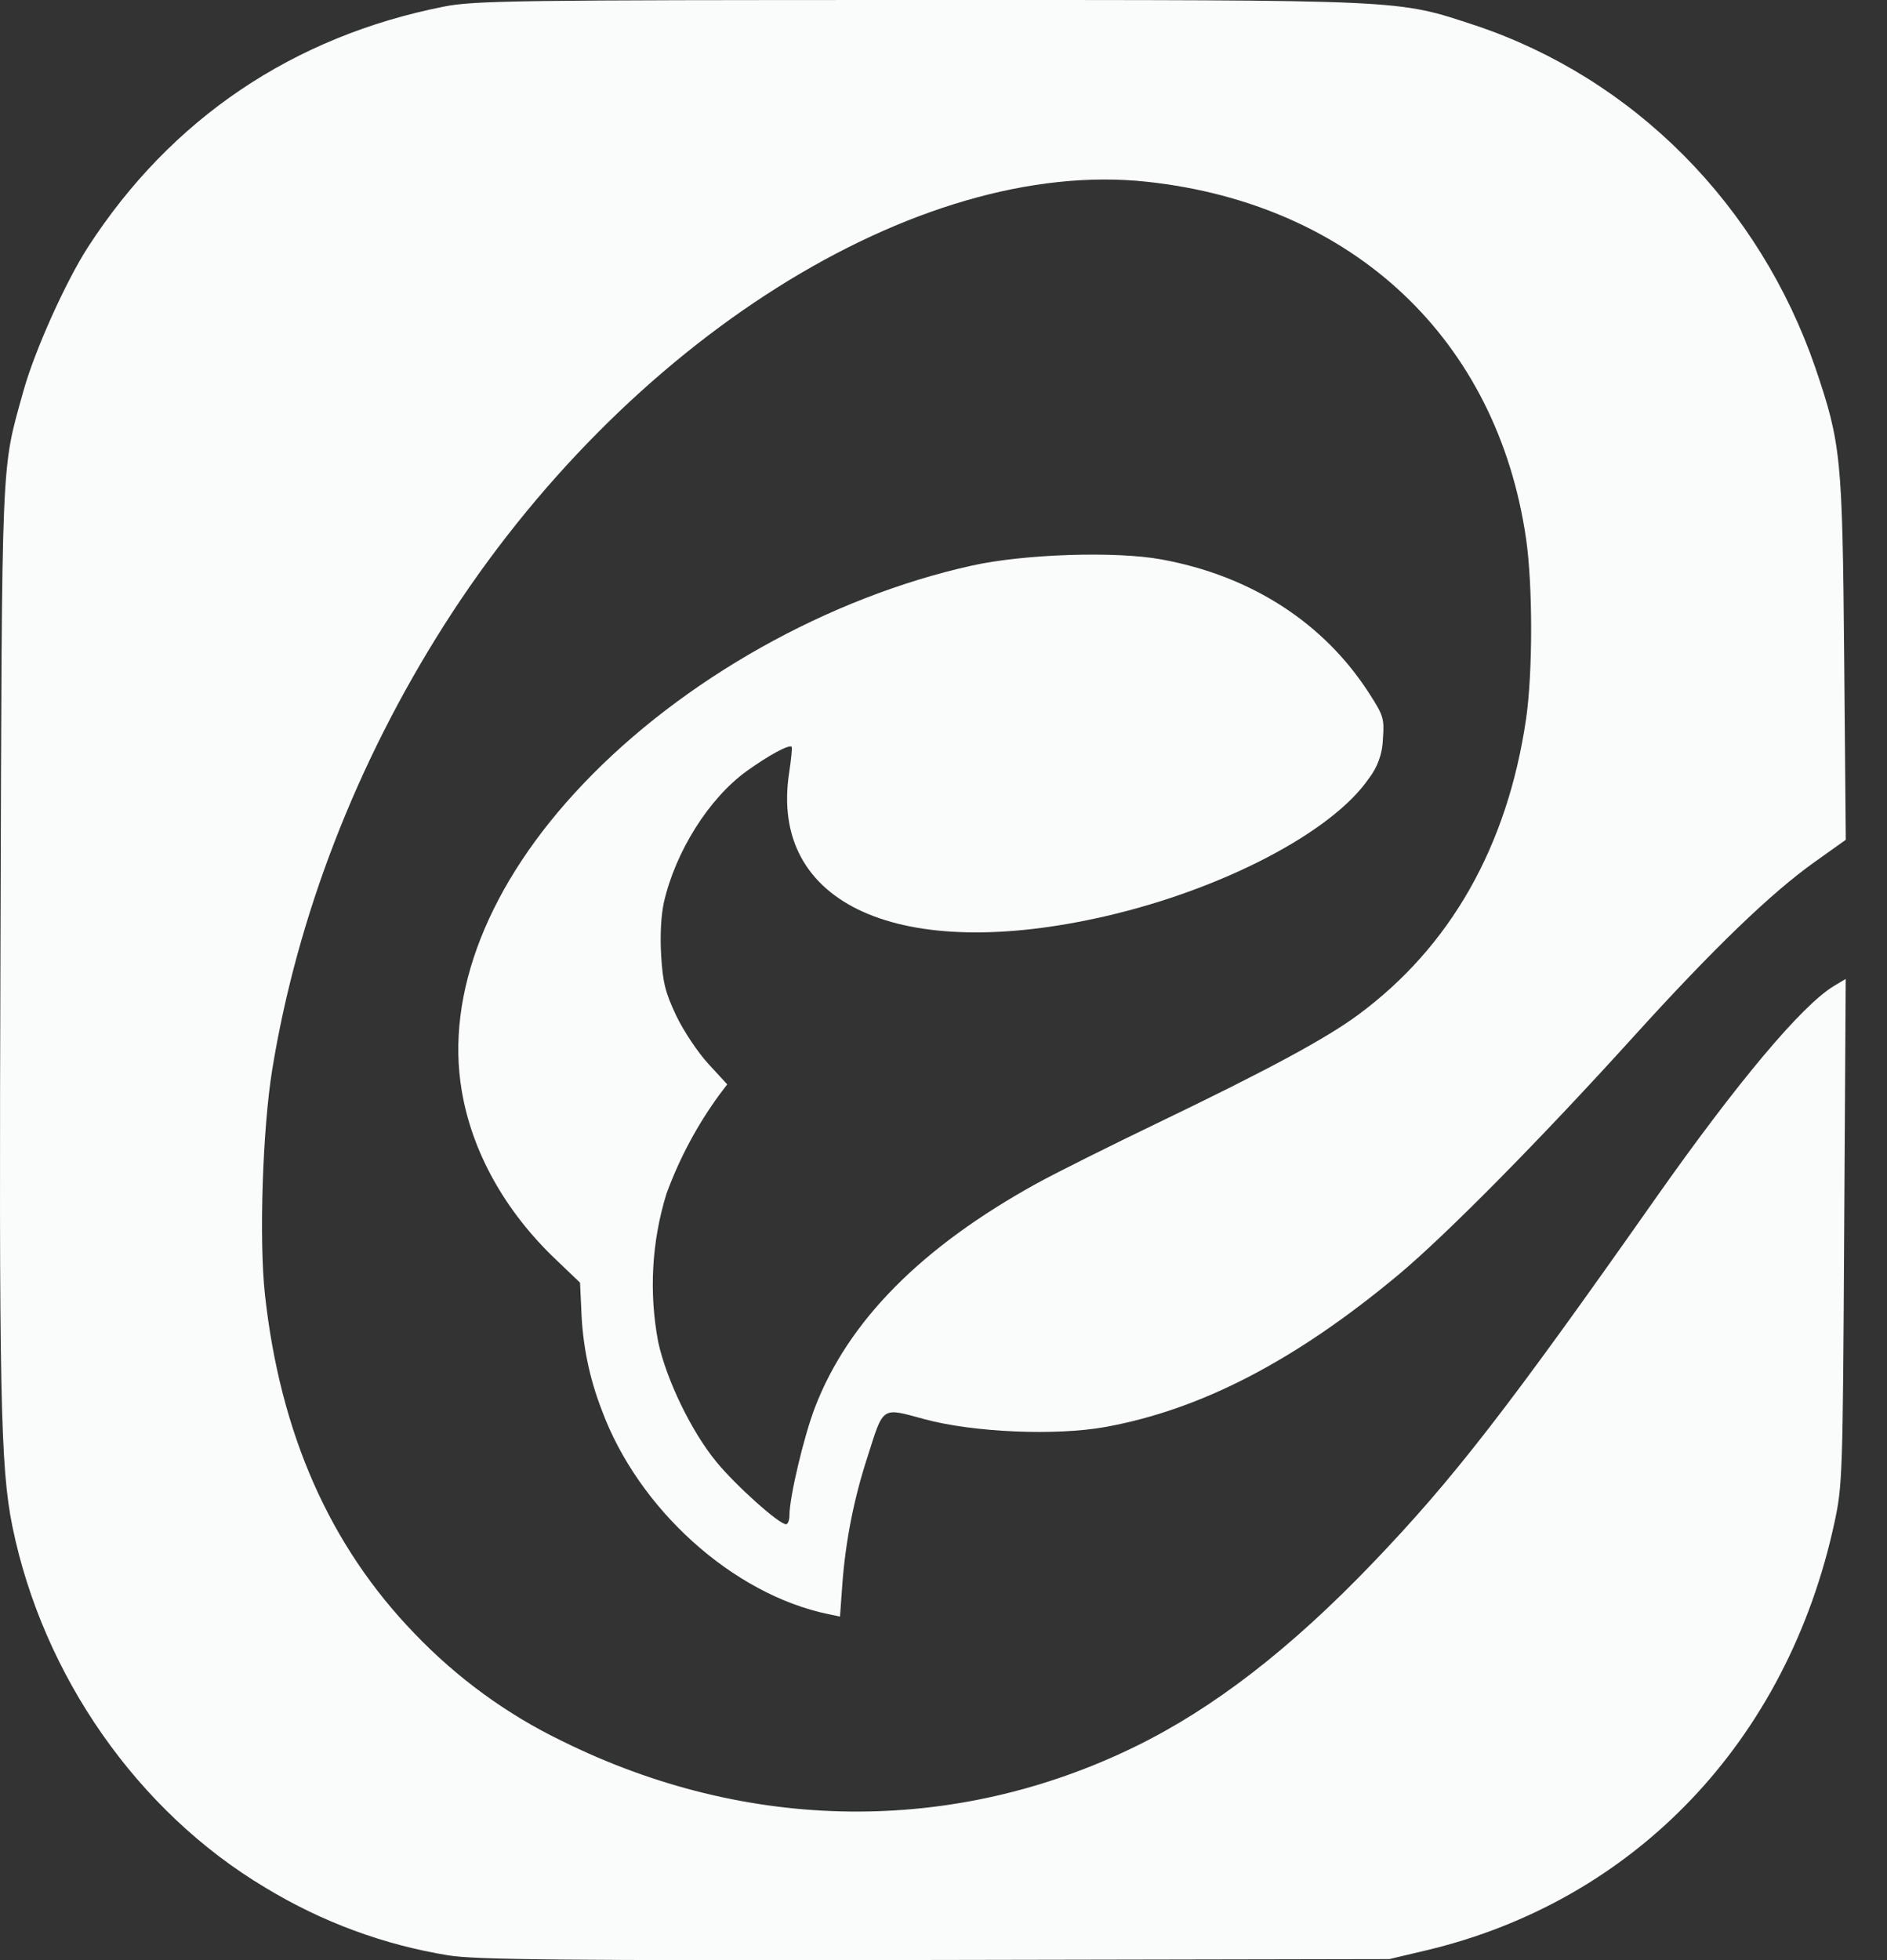
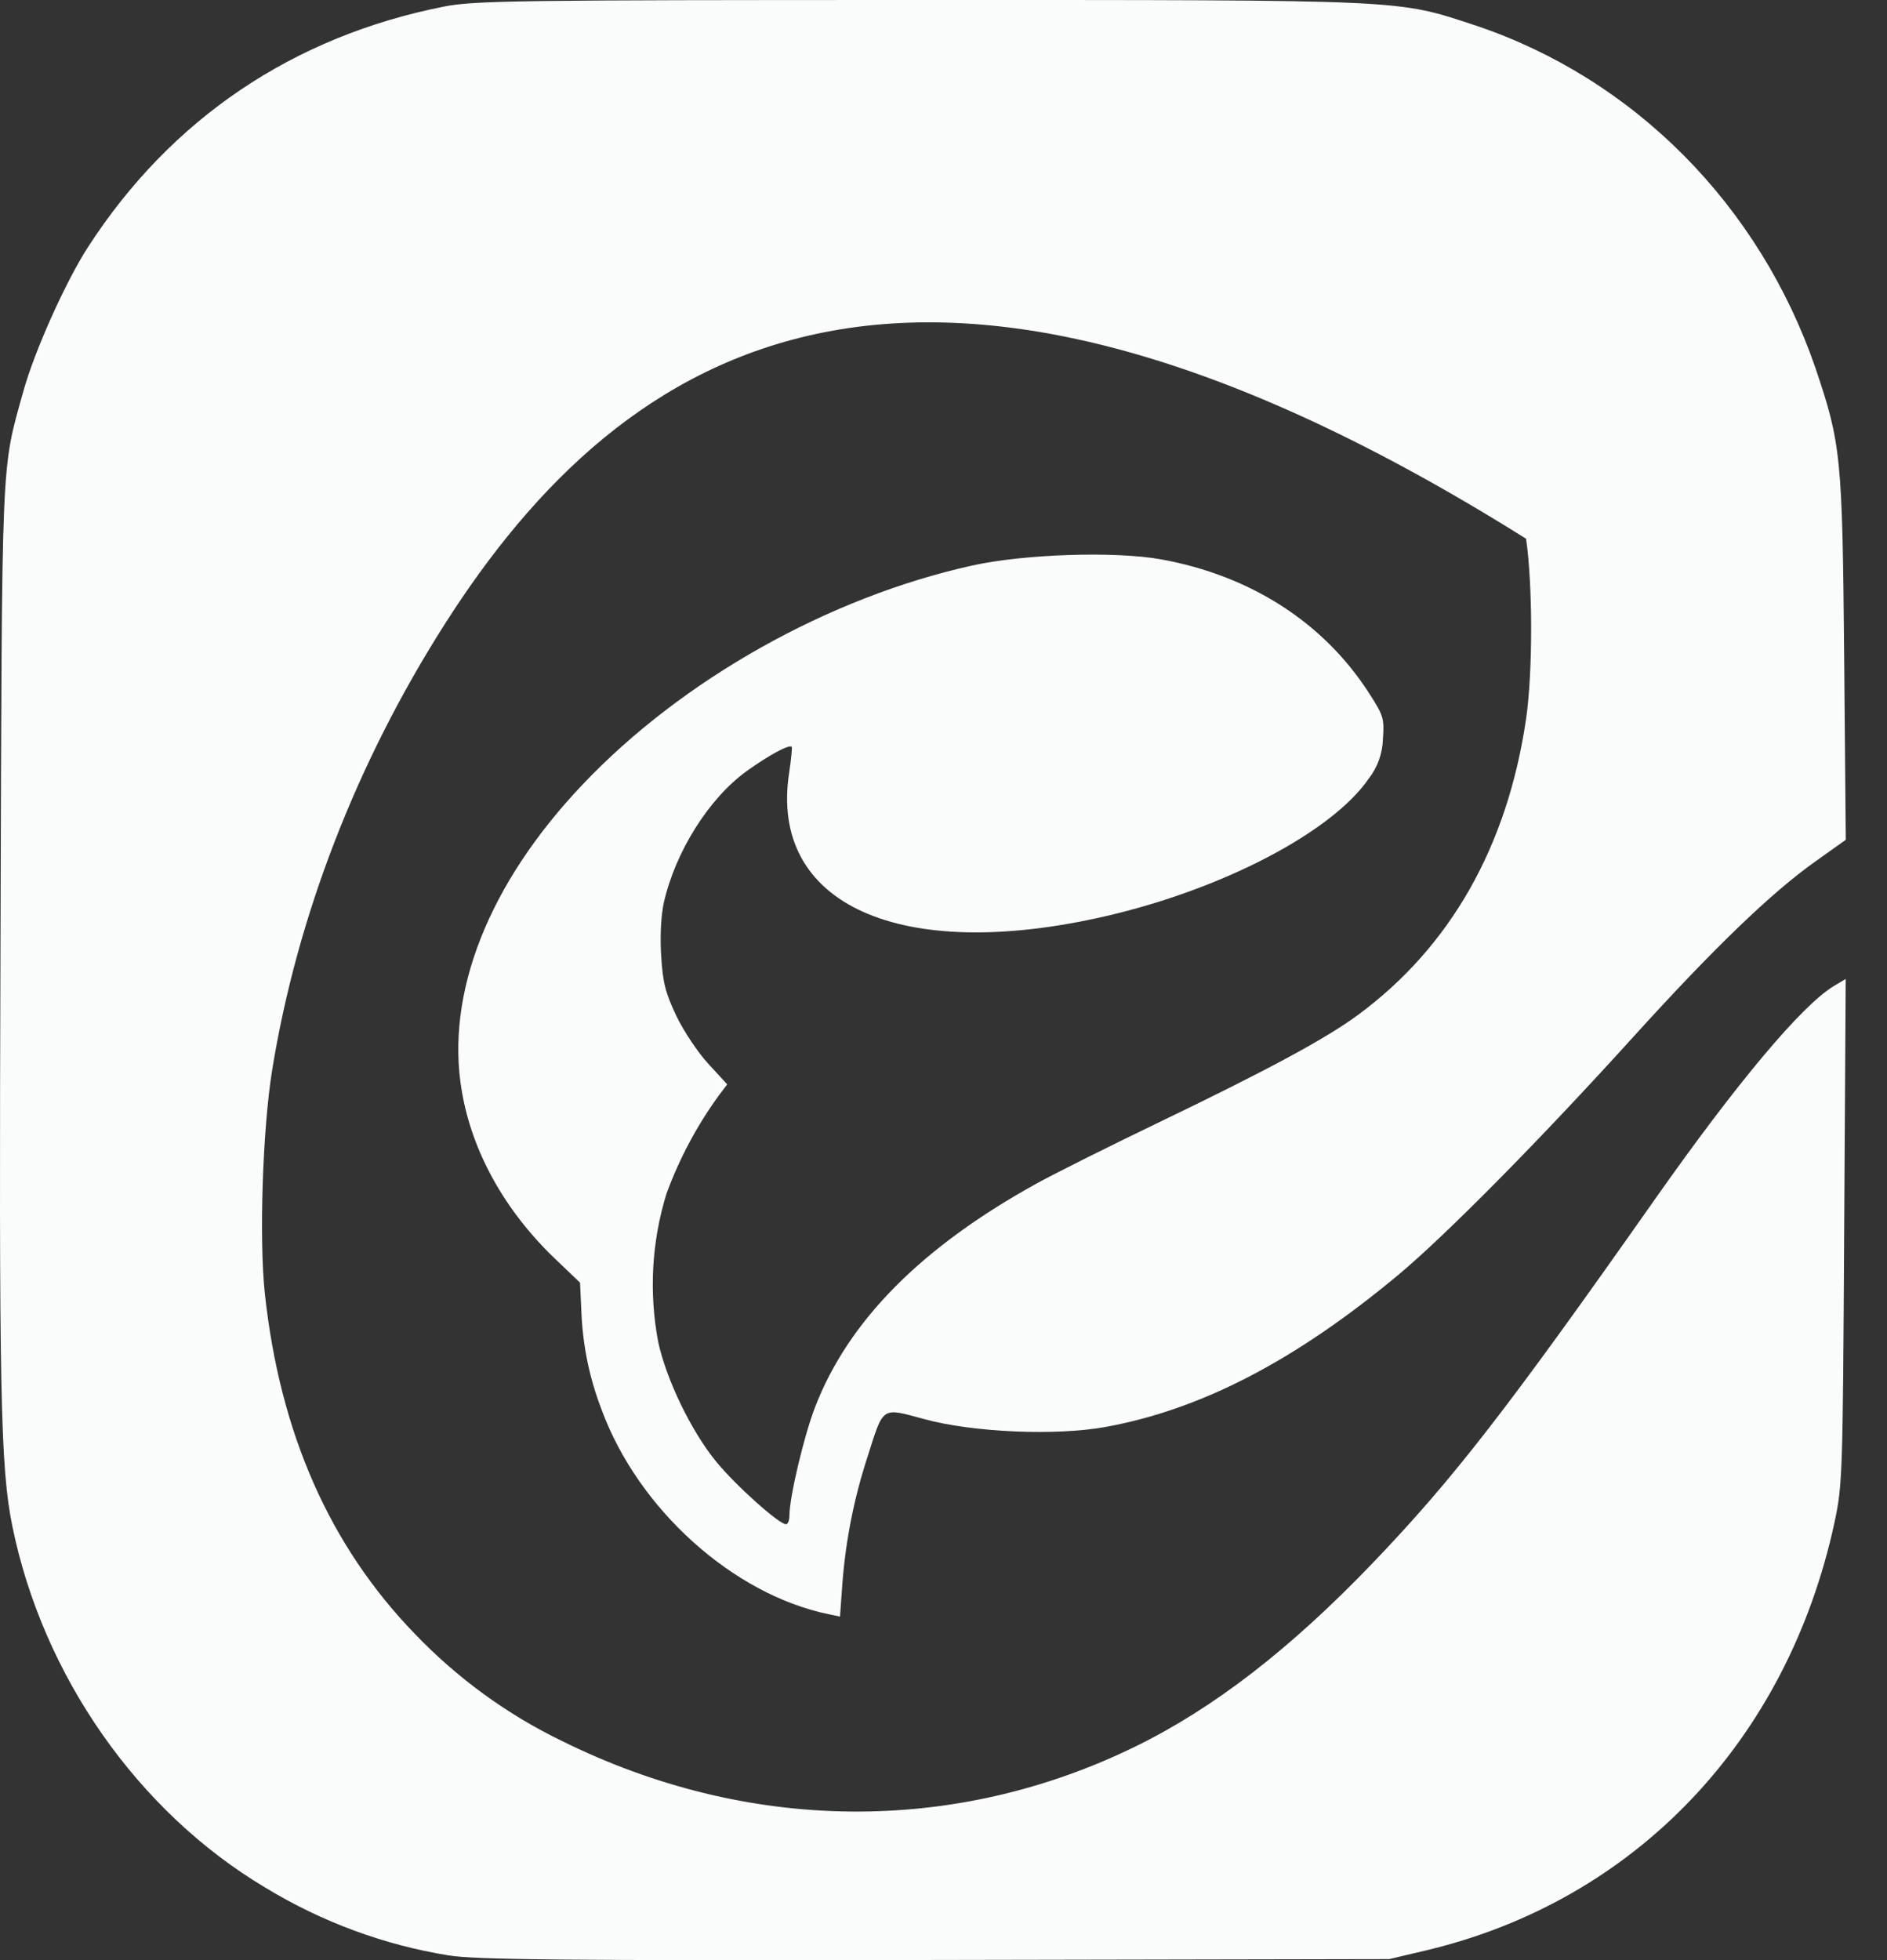
<svg xmlns="http://www.w3.org/2000/svg" width="26" height="27" viewBox="0 0 26 27" fill="none">
  <rect x="0" y="0" width="26" height="27" fill="#333333" stroke="none" />
-   <path d="M6.181 26.935C5.29 26.791 4.433 26.474 3.655 26.001C1.9 24.956 0.59 23.084 0.17 21.022C0.006 20.215 -0.015 19.196 0.007 12.914C0.028 6.154 0.013 6.503 0.322 5.389C0.476 4.834 0.904 3.881 1.214 3.401C2.357 1.635 4.038 0.501 6.121 0.09C6.537 0.008 7.14 2.82119e-05 12.682 2.82119e-05C19.454 2.82119e-05 19.231 -0.01 20.337 0.353C21.411 0.714 22.391 1.326 23.201 2.142C24.011 2.958 24.63 3.957 25.011 5.06C25.368 6.114 25.385 6.283 25.41 9.06L25.432 11.568L25.008 11.87C24.404 12.299 23.611 13.062 22.499 14.289C21.219 15.702 19.925 17.011 19.269 17.559C17.851 18.741 16.552 19.416 15.232 19.656C14.546 19.78 13.41 19.731 12.739 19.549C12.139 19.387 12.178 19.36 11.952 20.071C11.768 20.634 11.652 21.218 11.607 21.81L11.574 22.268L11.416 22.235C10.1 21.963 8.795 20.789 8.291 19.422C8.121 18.985 8.026 18.521 8.01 18.051L7.992 17.668L7.658 17.349C6.96 16.685 6.506 15.873 6.363 15.03C6.133 13.688 6.731 12.17 8.029 10.805C9.399 9.361 11.417 8.228 13.395 7.79C14.108 7.632 15.364 7.59 15.998 7.705C17.231 7.928 18.238 8.575 18.864 9.549C19.061 9.854 19.075 9.898 19.055 10.173C19.05 10.376 18.981 10.571 18.857 10.728C18.353 11.46 16.855 12.245 15.243 12.618C12.399 13.276 10.591 12.458 10.874 10.639C10.902 10.456 10.917 10.297 10.908 10.287C10.873 10.251 10.59 10.404 10.285 10.624C9.766 11 9.306 11.732 9.147 12.432C9.108 12.608 9.093 12.889 9.11 13.164C9.132 13.536 9.168 13.674 9.318 13.992C9.418 14.201 9.616 14.498 9.76 14.654L10.02 14.937L9.916 15.074C9.61 15.491 9.363 15.952 9.183 16.443C8.979 17.103 8.94 17.805 9.069 18.485C9.181 19.003 9.525 19.717 9.87 20.136C10.132 20.457 10.733 20.996 10.83 20.996C10.856 20.996 10.877 20.942 10.877 20.877C10.878 20.618 11.077 19.782 11.23 19.384C11.689 18.194 12.694 17.179 14.286 16.301C14.551 16.155 15.317 15.773 15.989 15.45C17.462 14.741 18.267 14.308 18.709 13.982C19.983 13.044 20.77 11.658 21.027 9.903C21.12 9.262 21.12 8.065 21.027 7.421C20.628 4.678 18.649 2.813 15.807 2.504C12.639 2.159 8.606 4.701 6.12 8.61C4.911 10.511 4.095 12.62 3.751 14.733C3.618 15.552 3.568 17.073 3.65 17.827C3.859 19.744 4.541 21.29 5.712 22.502C6.298 23.114 6.984 23.614 7.738 23.979C10.303 25.251 13.144 25.279 15.641 24.059C16.72 23.532 17.779 22.714 18.916 21.528C20.021 20.375 20.768 19.413 22.807 16.513C23.934 14.912 24.826 13.849 25.268 13.582L25.431 13.485L25.41 16.963C25.391 20.33 25.386 20.458 25.277 20.969C24.627 23.982 22.525 26.184 19.649 26.866L19.142 26.986L12.886 26.998C7.757 27.007 6.549 26.995 6.181 26.935Z" fill="#FAFCFC" />
+   <path d="M6.181 26.935C5.29 26.791 4.433 26.474 3.655 26.001C1.9 24.956 0.59 23.084 0.17 21.022C0.006 20.215 -0.015 19.196 0.007 12.914C0.028 6.154 0.013 6.503 0.322 5.389C0.476 4.834 0.904 3.881 1.214 3.401C2.357 1.635 4.038 0.501 6.121 0.09C6.537 0.008 7.14 2.82119e-05 12.682 2.82119e-05C19.454 2.82119e-05 19.231 -0.01 20.337 0.353C21.411 0.714 22.391 1.326 23.201 2.142C24.011 2.958 24.63 3.957 25.011 5.06C25.368 6.114 25.385 6.283 25.41 9.06L25.432 11.568L25.008 11.87C24.404 12.299 23.611 13.062 22.499 14.289C21.219 15.702 19.925 17.011 19.269 17.559C17.851 18.741 16.552 19.416 15.232 19.656C14.546 19.78 13.41 19.731 12.739 19.549C12.139 19.387 12.178 19.36 11.952 20.071C11.768 20.634 11.652 21.218 11.607 21.81L11.574 22.268L11.416 22.235C10.1 21.963 8.795 20.789 8.291 19.422C8.121 18.985 8.026 18.521 8.01 18.051L7.992 17.668L7.658 17.349C6.96 16.685 6.506 15.873 6.363 15.03C6.133 13.688 6.731 12.17 8.029 10.805C9.399 9.361 11.417 8.228 13.395 7.79C14.108 7.632 15.364 7.59 15.998 7.705C17.231 7.928 18.238 8.575 18.864 9.549C19.061 9.854 19.075 9.898 19.055 10.173C19.05 10.376 18.981 10.571 18.857 10.728C18.353 11.46 16.855 12.245 15.243 12.618C12.399 13.276 10.591 12.458 10.874 10.639C10.902 10.456 10.917 10.297 10.908 10.287C10.873 10.251 10.59 10.404 10.285 10.624C9.766 11 9.306 11.732 9.147 12.432C9.108 12.608 9.093 12.889 9.11 13.164C9.132 13.536 9.168 13.674 9.318 13.992C9.418 14.201 9.616 14.498 9.76 14.654L10.02 14.937L9.916 15.074C9.61 15.491 9.363 15.952 9.183 16.443C8.979 17.103 8.94 17.805 9.069 18.485C9.181 19.003 9.525 19.717 9.87 20.136C10.132 20.457 10.733 20.996 10.83 20.996C10.856 20.996 10.877 20.942 10.877 20.877C10.878 20.618 11.077 19.782 11.23 19.384C11.689 18.194 12.694 17.179 14.286 16.301C14.551 16.155 15.317 15.773 15.989 15.45C17.462 14.741 18.267 14.308 18.709 13.982C19.983 13.044 20.77 11.658 21.027 9.903C21.12 9.262 21.12 8.065 21.027 7.421C12.639 2.159 8.606 4.701 6.12 8.61C4.911 10.511 4.095 12.62 3.751 14.733C3.618 15.552 3.568 17.073 3.65 17.827C3.859 19.744 4.541 21.29 5.712 22.502C6.298 23.114 6.984 23.614 7.738 23.979C10.303 25.251 13.144 25.279 15.641 24.059C16.72 23.532 17.779 22.714 18.916 21.528C20.021 20.375 20.768 19.413 22.807 16.513C23.934 14.912 24.826 13.849 25.268 13.582L25.431 13.485L25.41 16.963C25.391 20.33 25.386 20.458 25.277 20.969C24.627 23.982 22.525 26.184 19.649 26.866L19.142 26.986L12.886 26.998C7.757 27.007 6.549 26.995 6.181 26.935Z" fill="#FAFCFC" />
</svg>